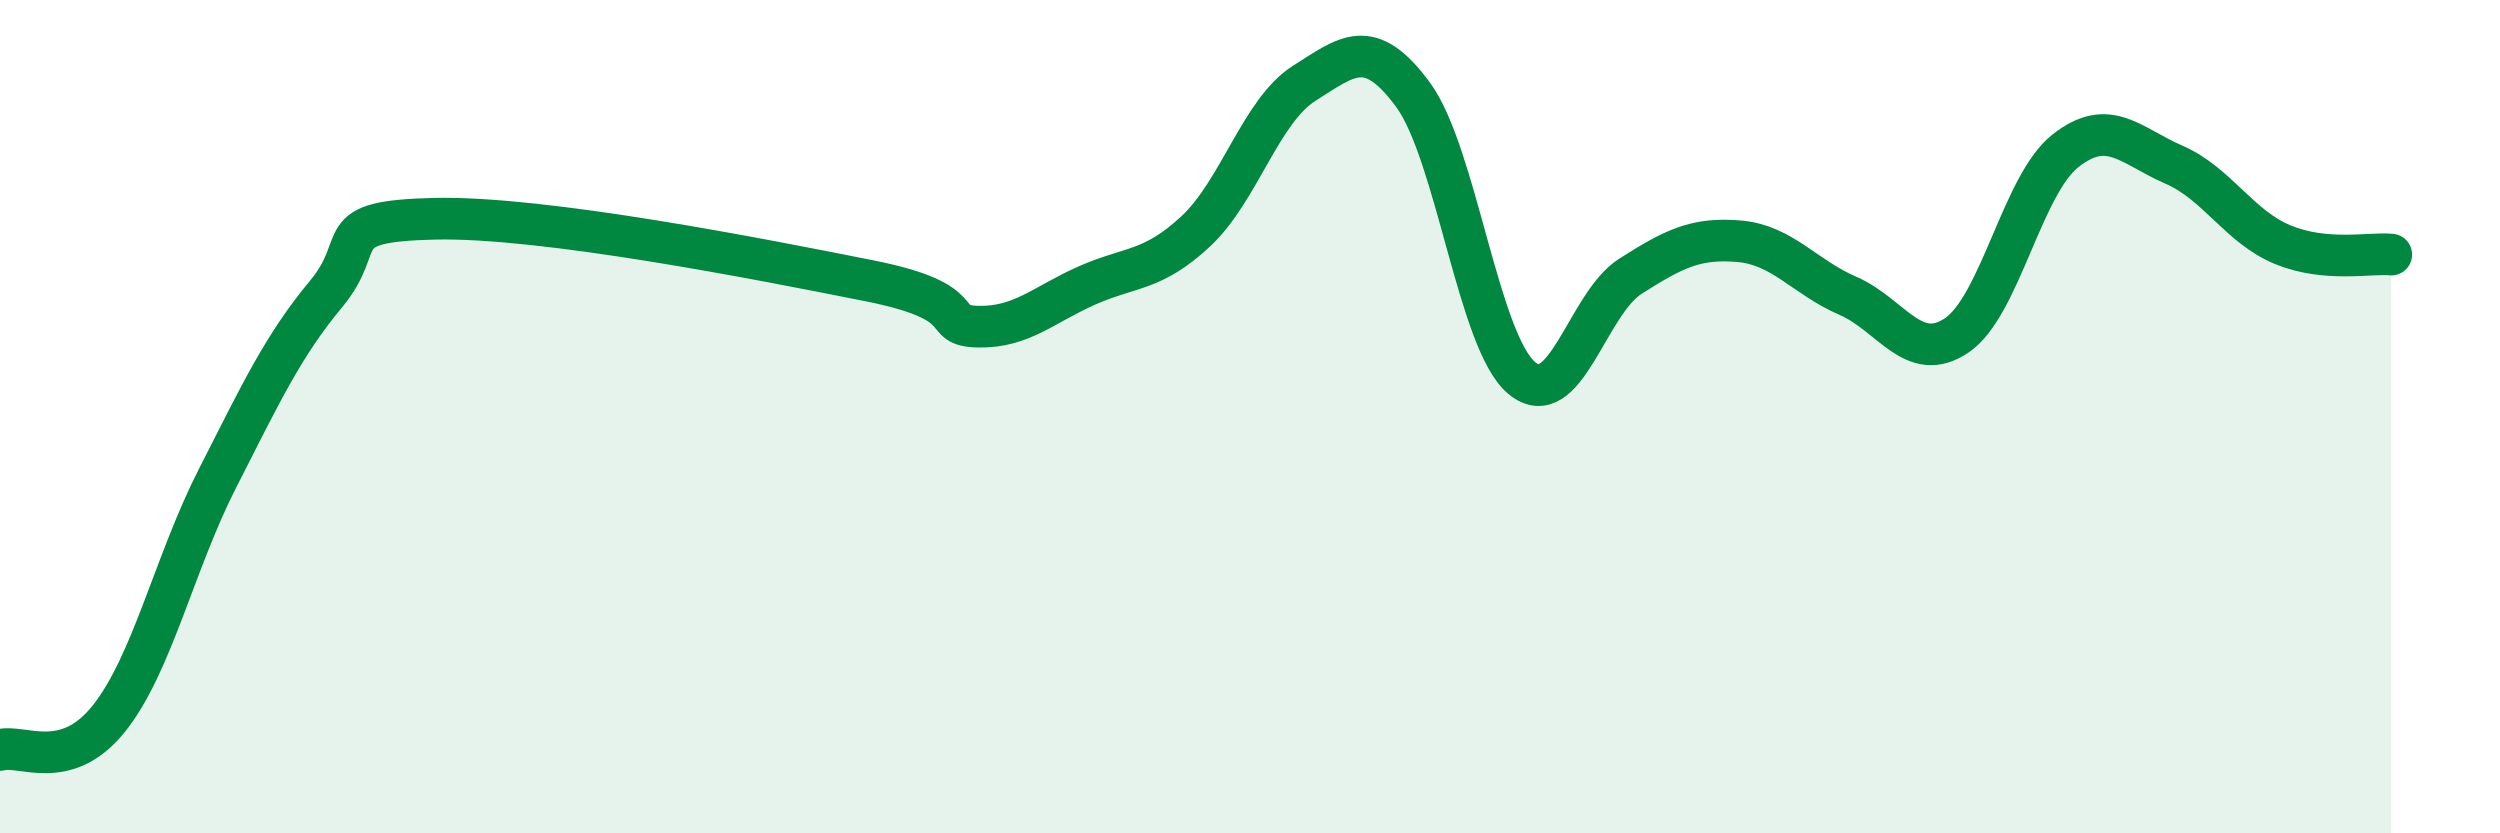
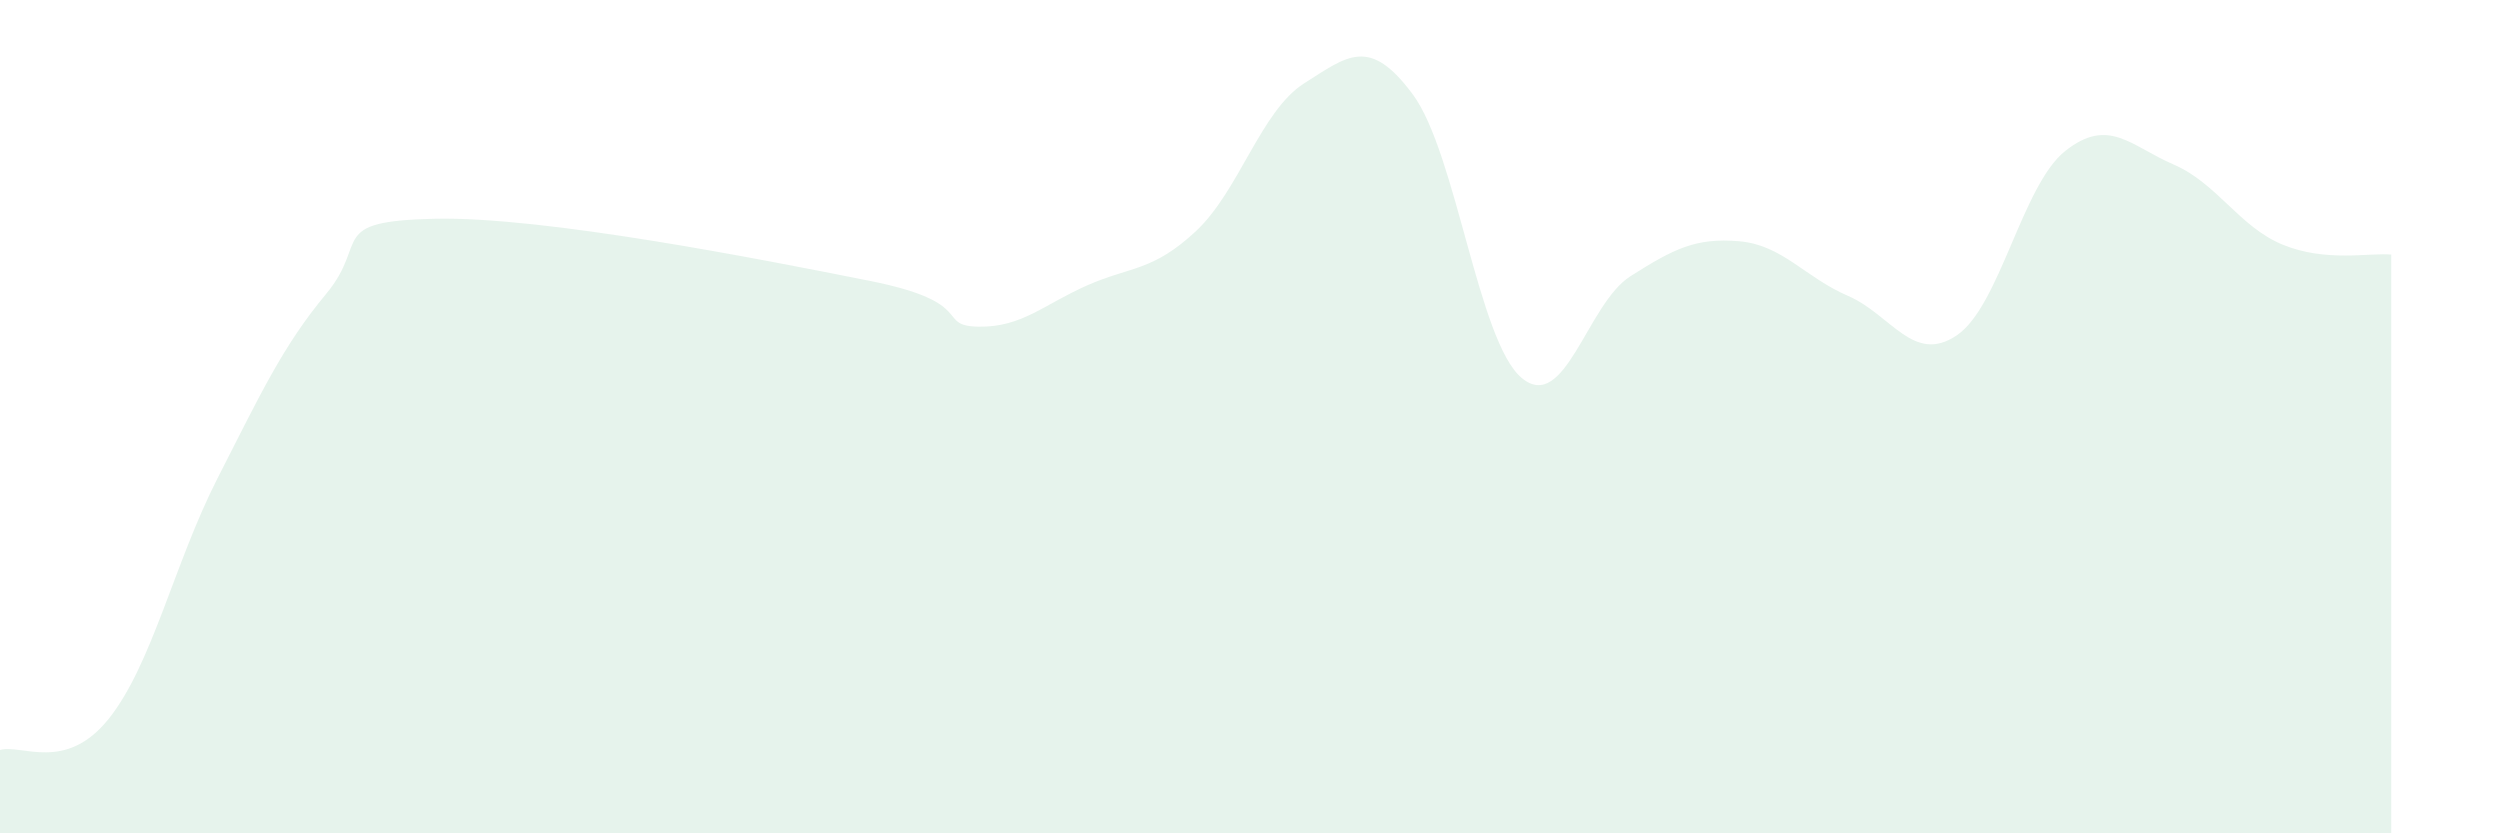
<svg xmlns="http://www.w3.org/2000/svg" width="60" height="20" viewBox="0 0 60 20">
  <path d="M 0,18 C 0.52,17.85 1.57,18.55 2.61,17.25 C 3.65,15.95 4.18,13.52 5.22,11.48 C 6.26,9.44 6.79,8.3 7.83,7.05 C 8.87,5.8 7.82,5.31 10.43,5.25 C 13.04,5.19 18.26,6.22 20.87,6.74 C 23.48,7.26 22.44,7.82 23.48,7.84 C 24.52,7.86 25.05,7.31 26.09,6.85 C 27.13,6.39 27.66,6.52 28.7,5.55 C 29.74,4.58 30.26,2.66 31.3,2 C 32.34,1.34 32.87,0.86 33.91,2.27 C 34.95,3.68 35.48,8.2 36.52,9.07 C 37.56,9.94 38.09,7.29 39.13,6.63 C 40.17,5.97 40.7,5.7 41.74,5.79 C 42.78,5.88 43.31,6.65 44.35,7.1 C 45.39,7.55 45.92,8.75 46.96,8.05 C 48,7.35 48.53,4.44 49.57,3.62 C 50.61,2.8 51.13,3.5 52.17,3.95 C 53.21,4.4 53.74,5.44 54.78,5.87 C 55.82,6.3 56.87,6.06 57.39,6.11L57.39 20L0 20Z" fill="#008740" opacity="0.1" stroke-linecap="round" stroke-linejoin="round" />
-   <path d="M 0,18 C 0.52,17.85 1.57,18.55 2.61,17.25 C 3.65,15.95 4.18,13.52 5.22,11.48 C 6.26,9.44 6.79,8.3 7.83,7.05 C 8.87,5.8 7.82,5.31 10.43,5.25 C 13.04,5.19 18.26,6.22 20.87,6.74 C 23.48,7.26 22.44,7.82 23.48,7.84 C 24.52,7.86 25.05,7.31 26.09,6.85 C 27.13,6.39 27.66,6.52 28.7,5.55 C 29.74,4.58 30.26,2.66 31.3,2 C 32.34,1.34 32.87,0.86 33.91,2.27 C 34.95,3.68 35.48,8.2 36.52,9.07 C 37.56,9.94 38.09,7.29 39.13,6.63 C 40.17,5.97 40.7,5.7 41.74,5.79 C 42.78,5.88 43.31,6.65 44.35,7.1 C 45.39,7.55 45.92,8.75 46.96,8.05 C 48,7.35 48.53,4.44 49.57,3.62 C 50.61,2.8 51.13,3.5 52.17,3.95 C 53.21,4.4 53.74,5.44 54.78,5.87 C 55.82,6.3 56.87,6.06 57.39,6.11" stroke="#008740" stroke-width="1" fill="none" stroke-linecap="round" stroke-linejoin="round" />
</svg>